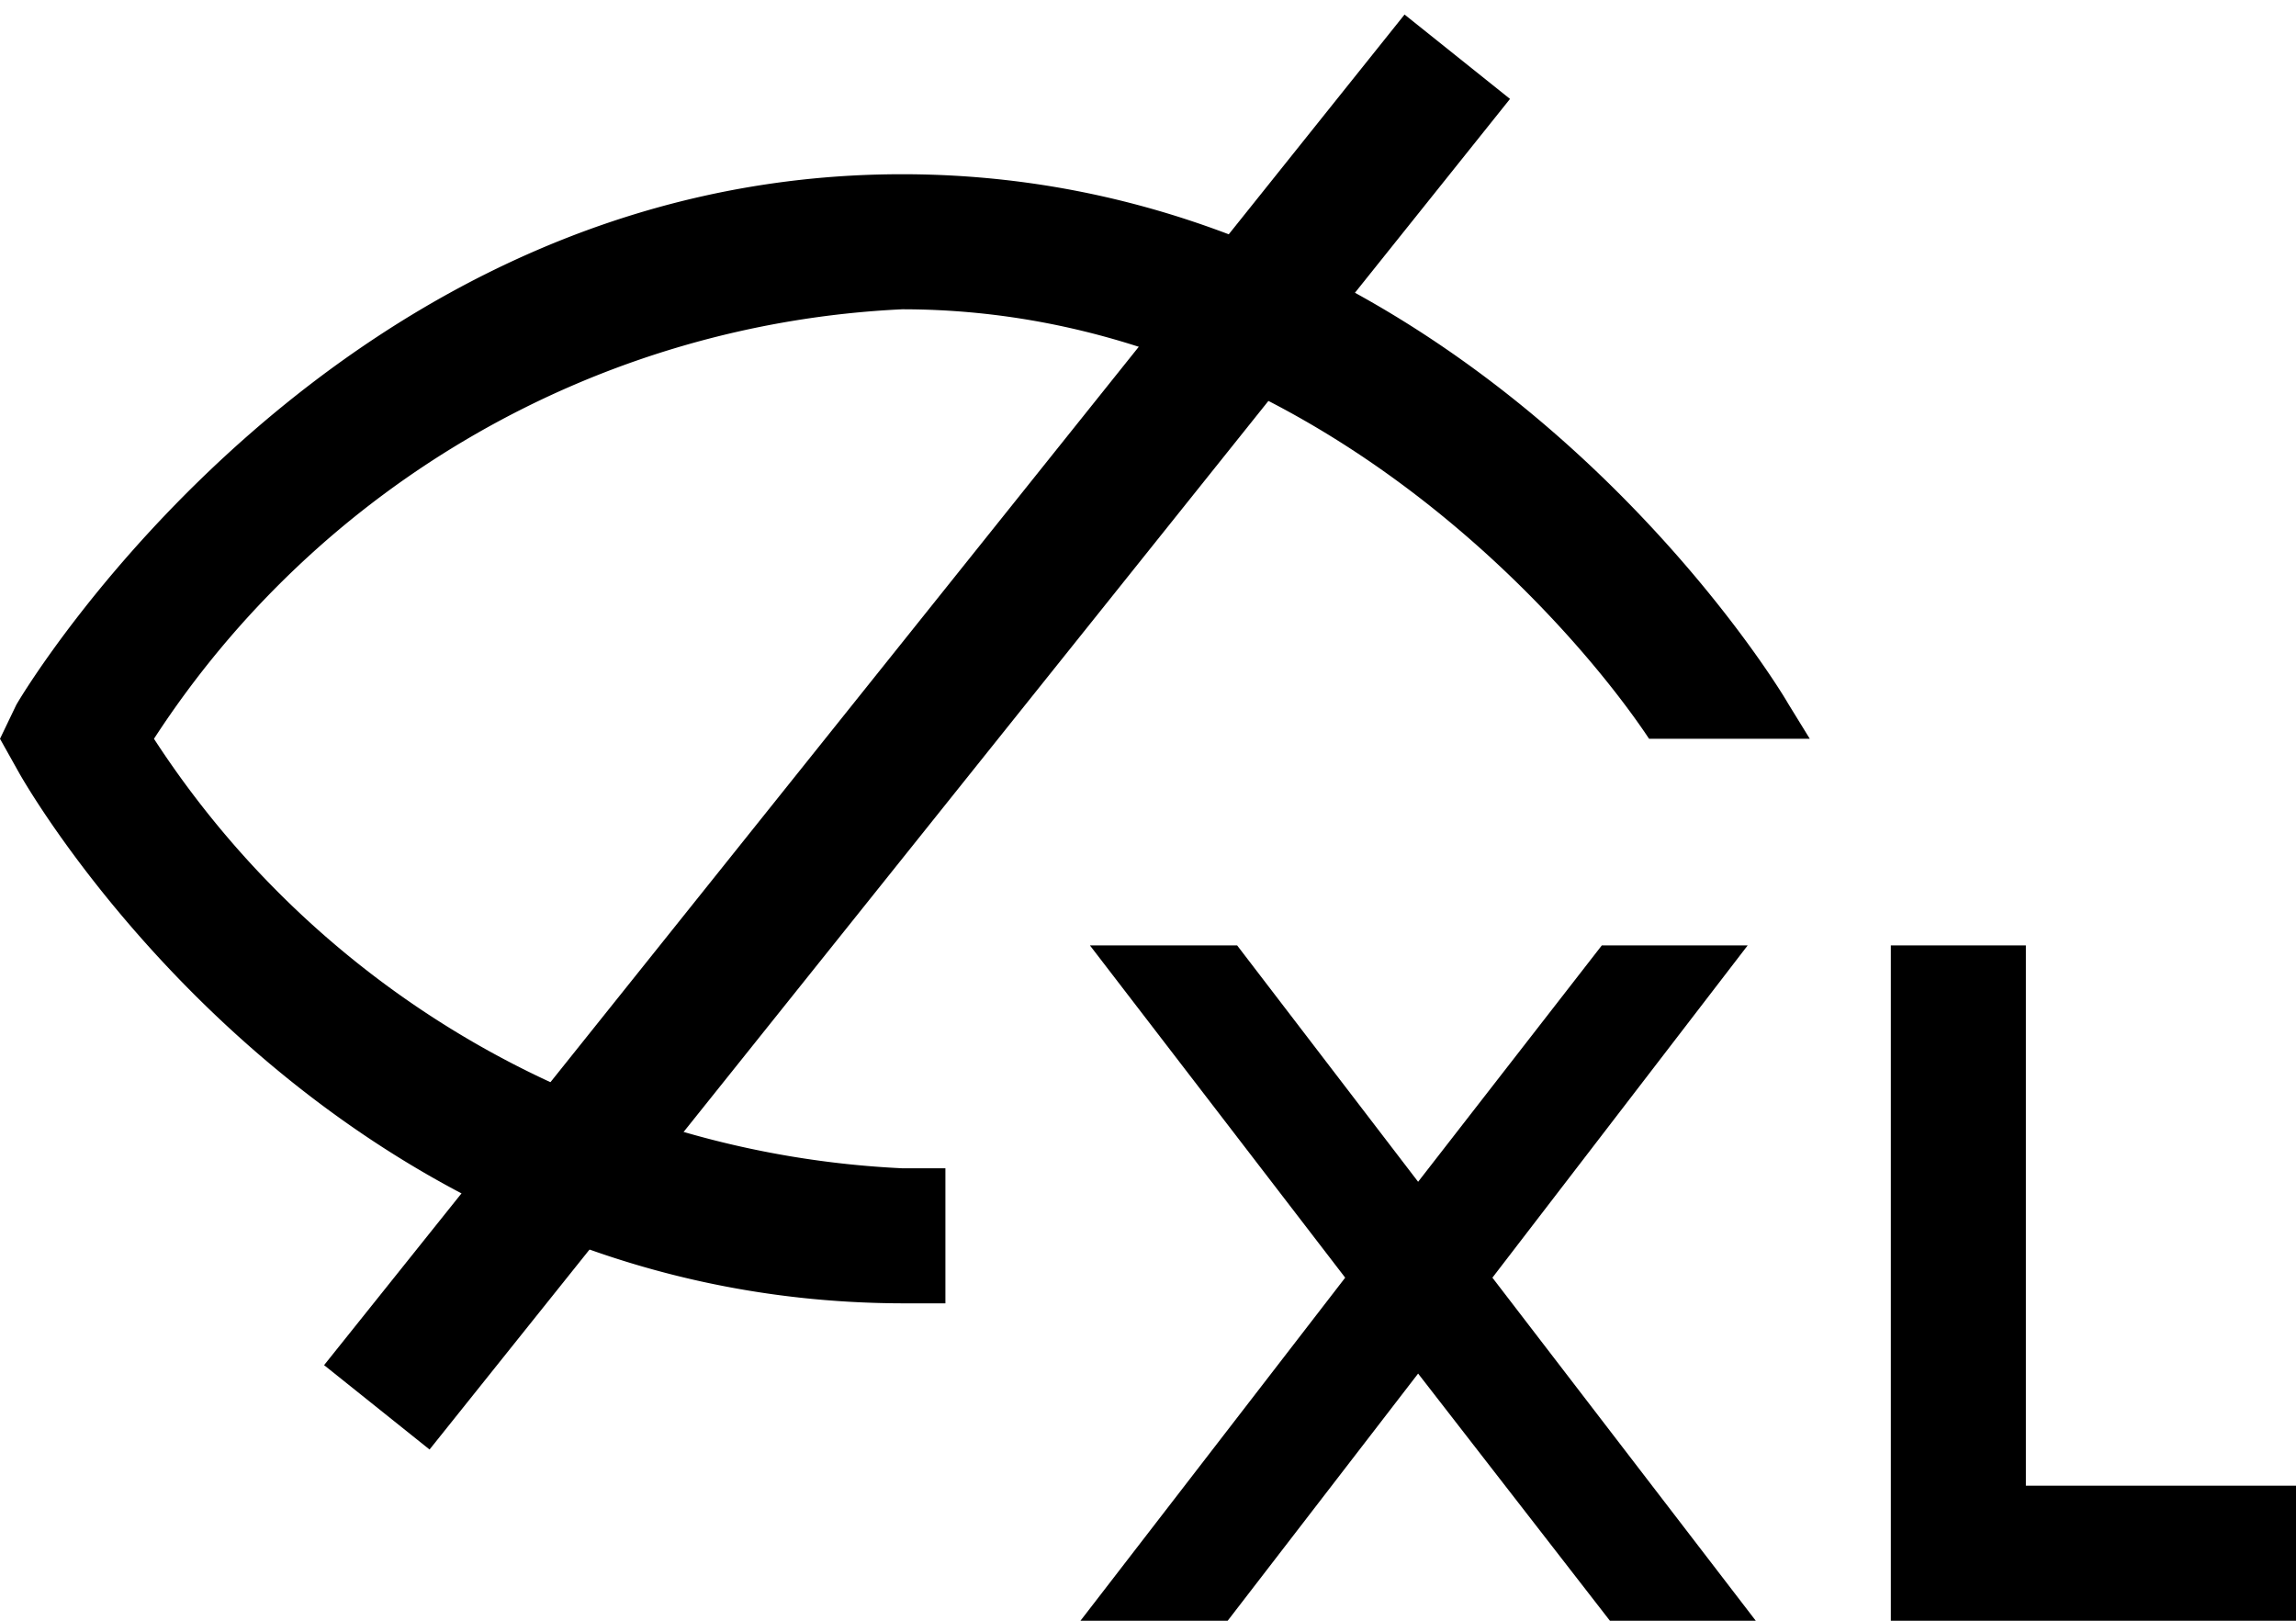
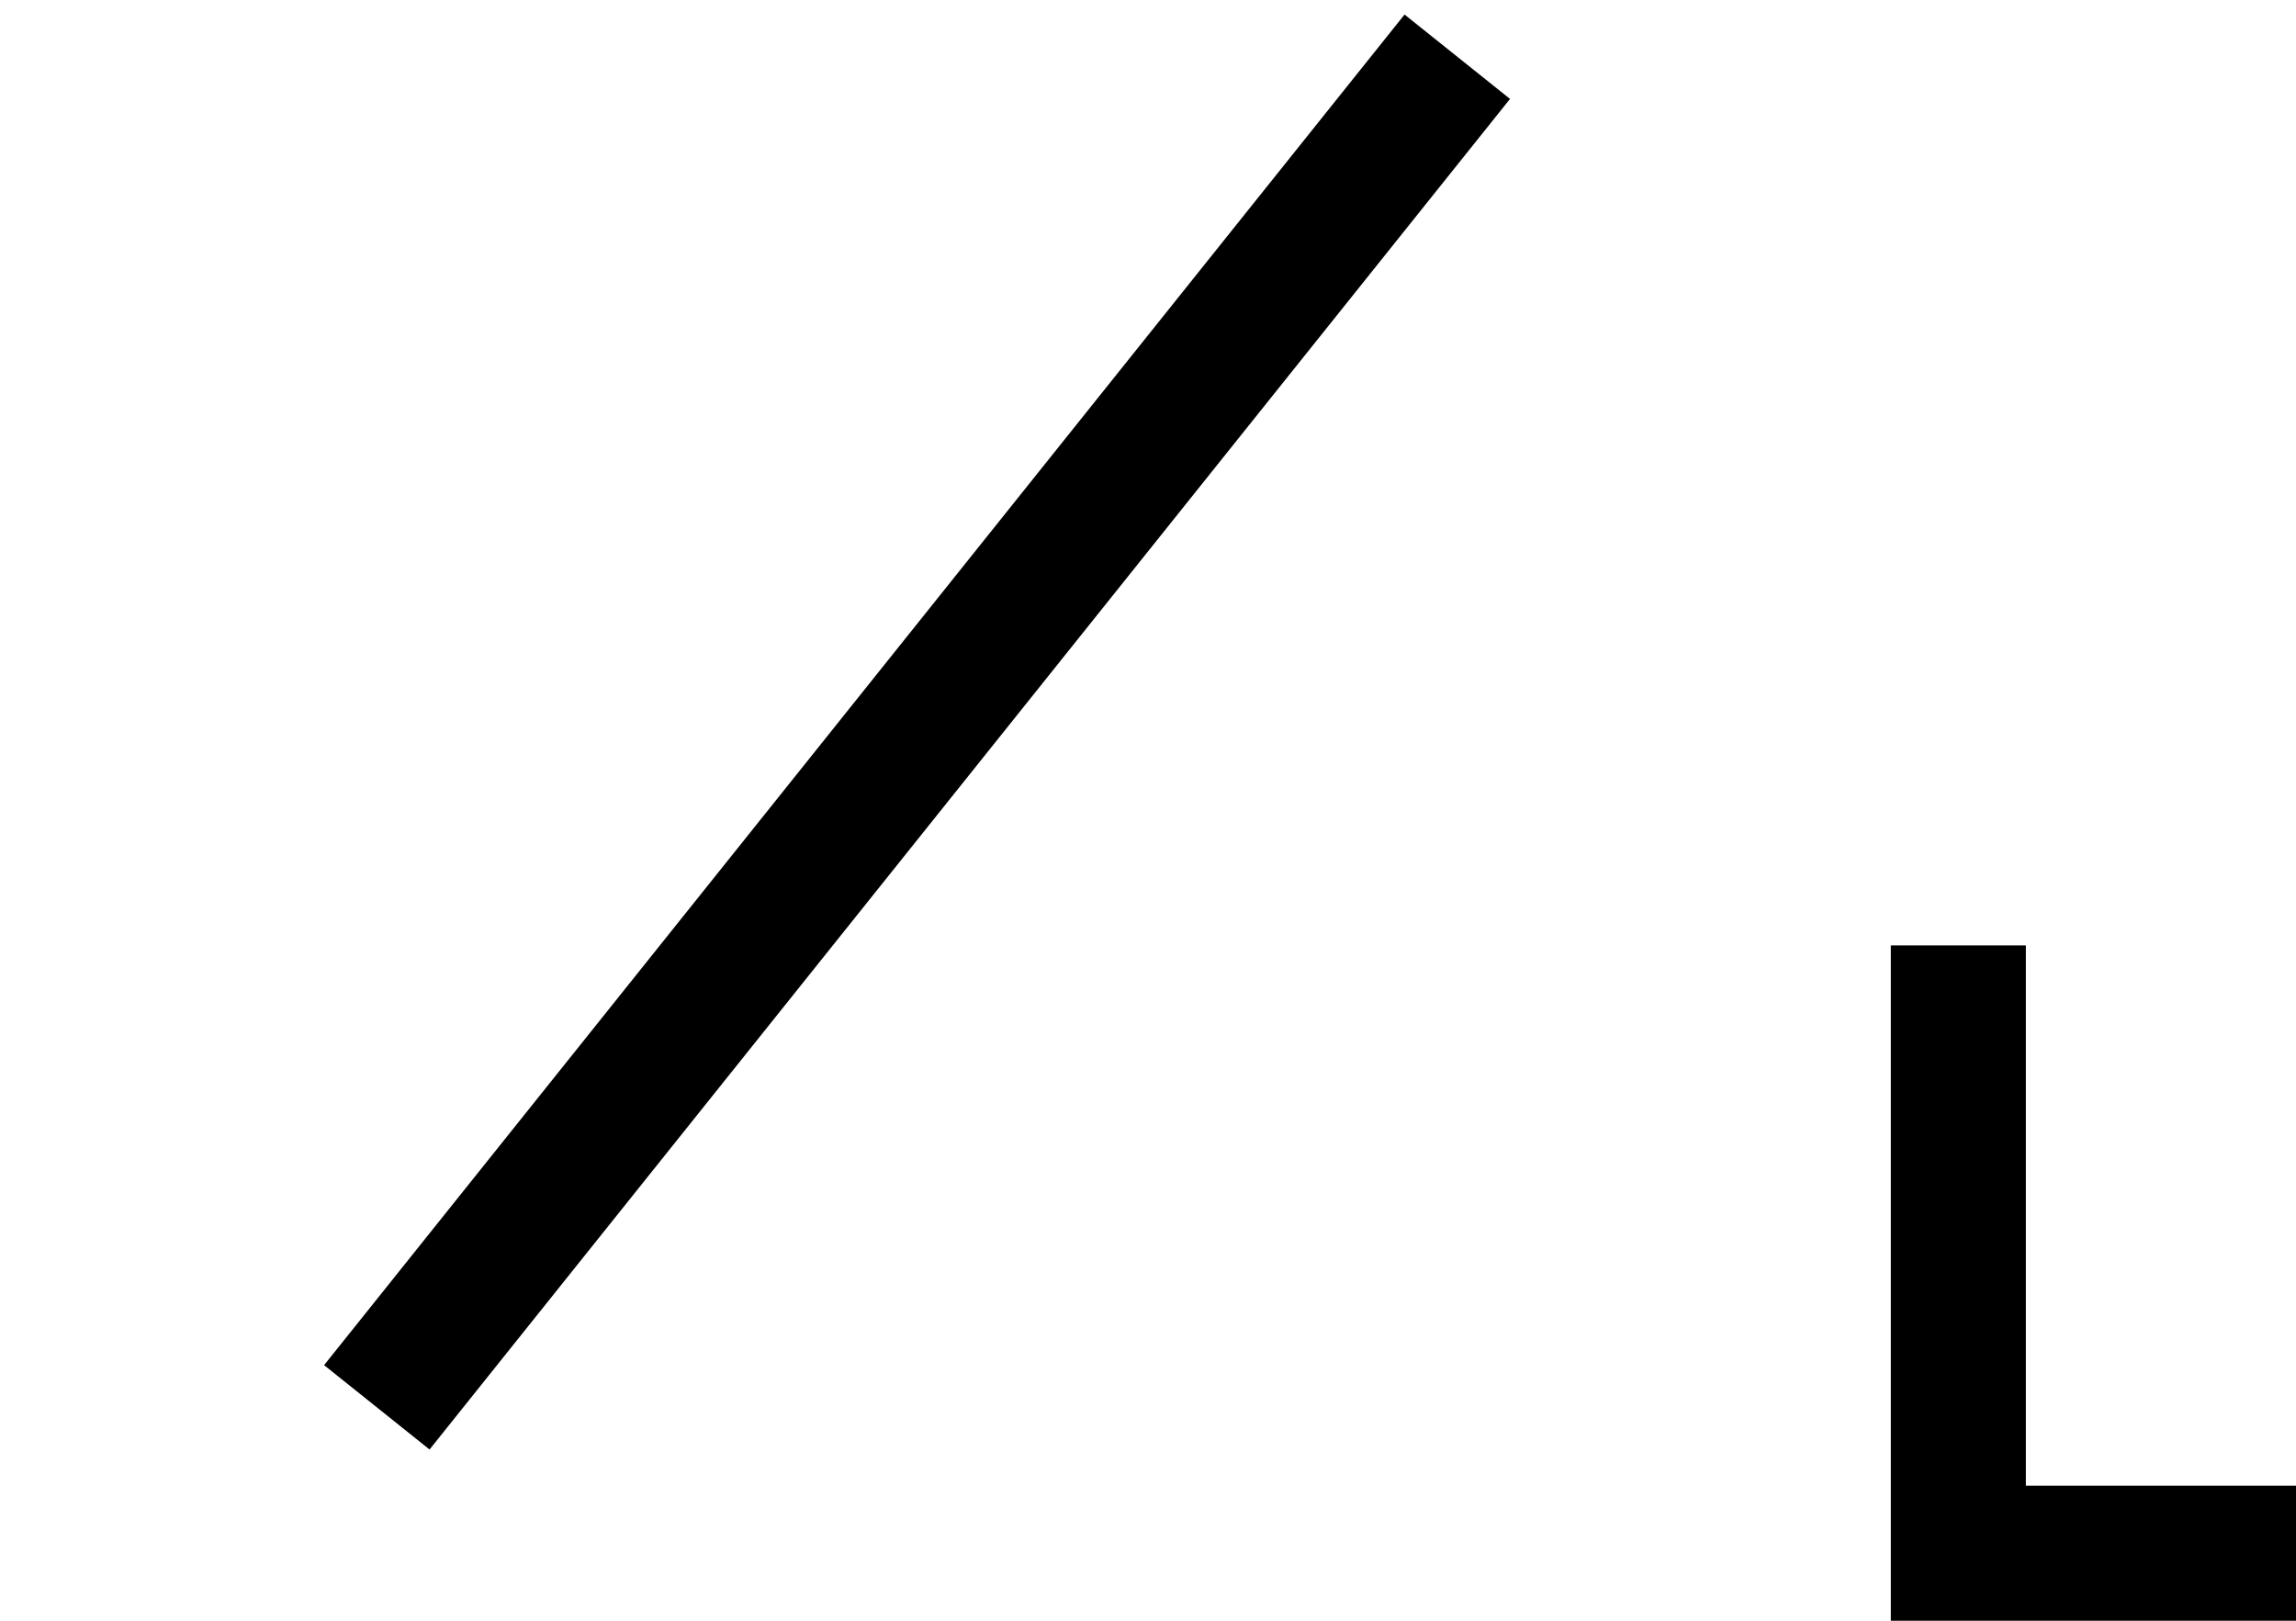
<svg xmlns="http://www.w3.org/2000/svg" width="17" height="12" viewBox="0 0 17 12">
  <line fill="none" stroke="#000" x1="10.79" y1="0.42" x2="2.79" y2="10.42" />
  <polygon fill="#000" points="17 11 17 12 14 12 14 7 15 7 15 11 17 11" />
-   <polygon fill="#000" points="13 12 11.92 12 10.5 10.17 9.09 12 8 12 9.96 9.46 8.07 7 9.16 7 10.5 8.75 11.86 7 12.94 7 11.05 9.46 13 12" />
-   <path fill="#000" d="M13.24,5.21c-.09-.16-2.39-3.92-6.56-3.92S.21,5.06.12,5.22L0,5.47l.14.25c.09.16,2.27,3.93,6.56,3.93H7v-1H6.68A7,7,0,0,1,1.14,5.47,7,7,0,0,1,6.68,2.29c3,0,5,2.38,5.53,3.18H13.4Z" />
</svg>